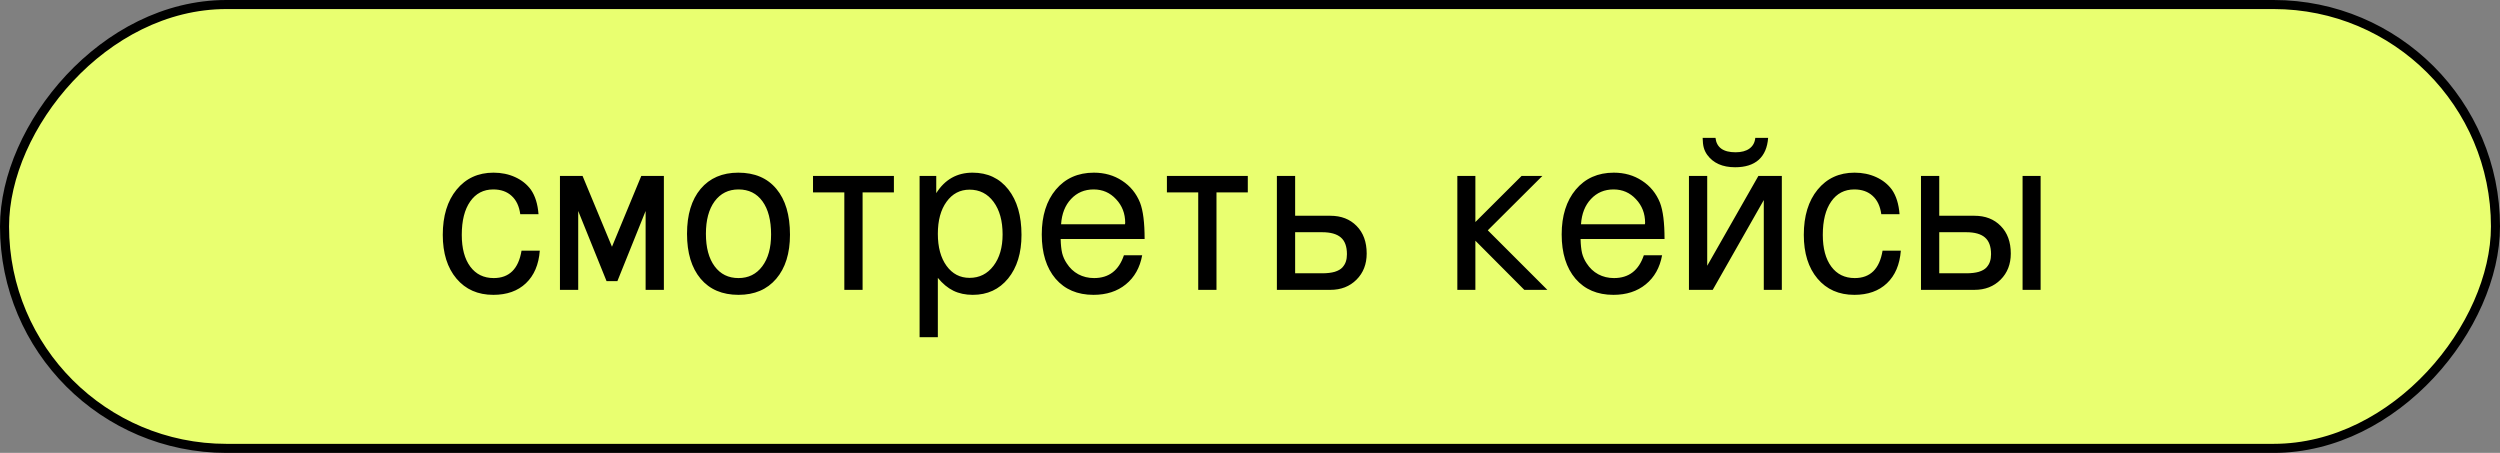
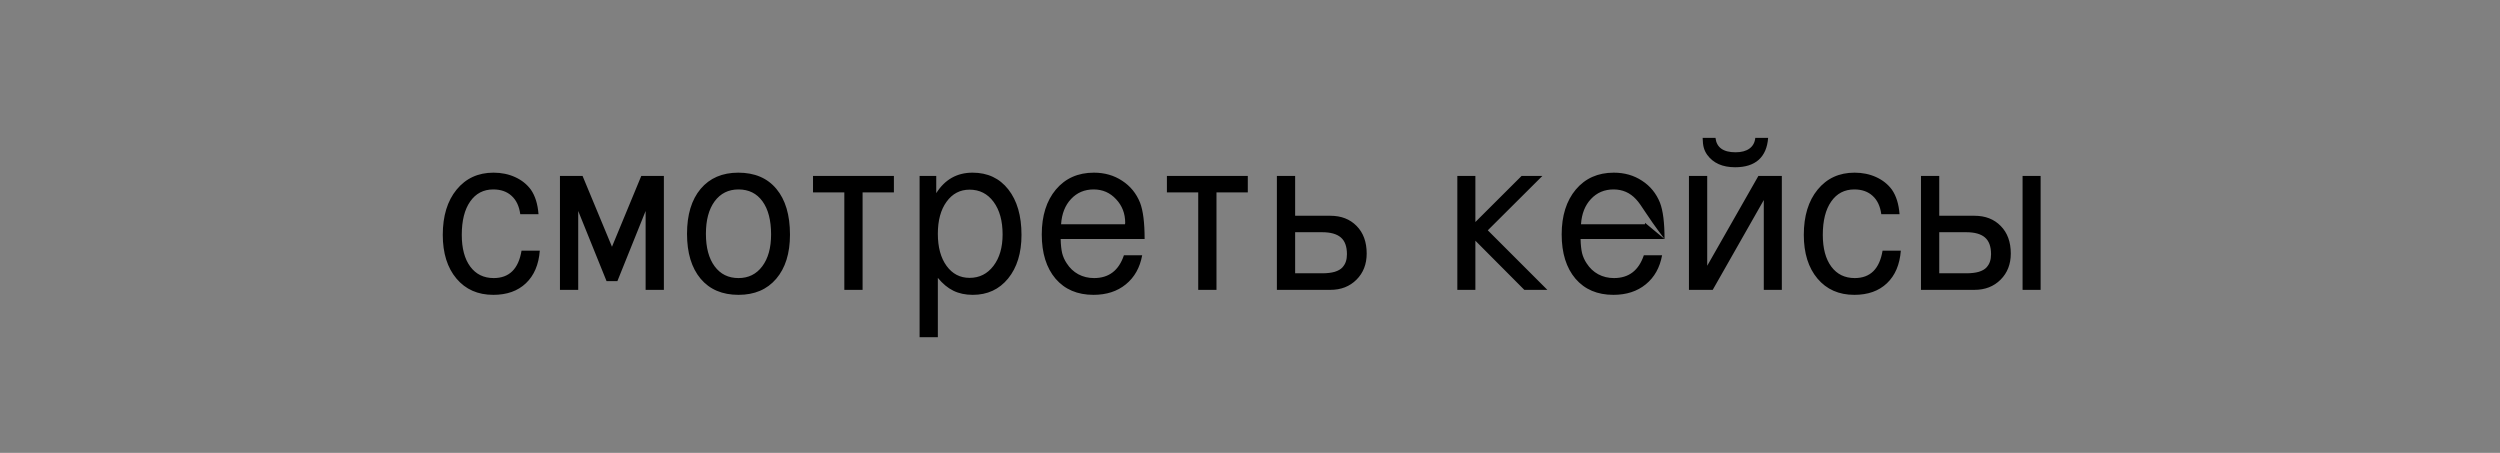
<svg xmlns="http://www.w3.org/2000/svg" width="276" height="50" viewBox="0 0 276 50" fill="none">
  <rect x="0" y="0" width="276" height="50" fill="#808080" stroke="none" />
-   <rect x="0.5" y="-0.5" width="275" height="49" rx="24.5" transform="matrix(1 0 0 -1 0 49)" fill="#E9FF70" stroke="black" />
-   <path d="M59.593 27.676C59.476 29.215 58.964 30.414 58.058 31.273C57.159 32.125 55.96 32.551 54.46 32.551C52.757 32.551 51.401 31.953 50.394 30.758C49.386 29.562 48.882 27.953 48.882 25.93C48.882 23.844 49.39 22.18 50.405 20.938C51.429 19.688 52.788 19.062 54.483 19.062C55.358 19.062 56.155 19.227 56.874 19.555C57.593 19.883 58.171 20.344 58.608 20.938C59.085 21.625 59.366 22.527 59.452 23.645H57.437C57.319 22.77 57.003 22.098 56.487 21.629C55.972 21.152 55.296 20.914 54.46 20.914C53.374 20.914 52.523 21.359 51.905 22.25C51.288 23.133 50.98 24.359 50.98 25.93C50.98 27.422 51.292 28.59 51.917 29.434C52.542 30.277 53.405 30.699 54.507 30.699C56.218 30.699 57.241 29.691 57.577 27.676H59.593ZM73.292 32H71.276V23.293L68.159 31.039H66.964L63.835 23.293V32H61.819V19.426H64.316L67.562 27.242L70.796 19.426H73.292V32ZM87.214 25.906C87.214 27.969 86.706 29.594 85.691 30.781C84.683 31.961 83.296 32.551 81.53 32.551C79.741 32.551 78.347 31.957 77.347 30.77C76.347 29.574 75.847 27.922 75.847 25.812C75.847 23.703 76.347 22.051 77.347 20.855C78.355 19.66 79.741 19.062 81.507 19.062C83.319 19.062 84.722 19.66 85.714 20.855C86.714 22.051 87.214 23.734 87.214 25.906ZM85.128 25.883C85.128 24.32 84.812 23.102 84.179 22.227C83.546 21.352 82.663 20.914 81.53 20.914C80.421 20.914 79.542 21.352 78.894 22.227C78.253 23.102 77.933 24.297 77.933 25.812C77.933 27.336 78.253 28.531 78.894 29.398C79.534 30.266 80.413 30.699 81.53 30.699C82.632 30.699 83.507 30.266 84.155 29.398C84.804 28.531 85.128 27.359 85.128 25.883ZM98.687 21.242H95.23V32H93.214V21.242H89.757V19.426H98.687V21.242ZM112.773 25.93C112.773 27.93 112.28 29.535 111.296 30.746C110.312 31.949 109.011 32.551 107.394 32.551C106.581 32.551 105.866 32.398 105.249 32.094C104.64 31.797 104.069 31.324 103.538 30.676V37.227H101.523V19.426H103.362V21.324C104.316 19.816 105.651 19.062 107.37 19.062C109.034 19.062 110.351 19.68 111.319 20.914C112.288 22.148 112.773 23.82 112.773 25.93ZM110.687 25.883C110.687 24.383 110.355 23.184 109.691 22.285C109.026 21.387 108.144 20.938 107.042 20.938C105.987 20.938 105.14 21.383 104.499 22.273C103.858 23.156 103.538 24.336 103.538 25.812C103.538 27.289 103.858 28.469 104.499 29.352C105.14 30.234 105.987 30.676 107.042 30.676C108.128 30.676 109.007 30.234 109.679 29.352C110.351 28.469 110.687 27.312 110.687 25.883ZM126.366 26.387H117.097C117.112 27.02 117.167 27.539 117.261 27.945C117.362 28.344 117.53 28.719 117.765 29.07C118.101 29.594 118.526 29.996 119.042 30.277C119.566 30.559 120.148 30.699 120.788 30.699C122.421 30.699 123.519 29.859 124.081 28.18H126.097C125.847 29.547 125.245 30.617 124.292 31.391C123.347 32.164 122.155 32.551 120.718 32.551C118.952 32.551 117.558 31.957 116.534 30.77C115.519 29.574 115.011 27.945 115.011 25.883C115.011 23.82 115.53 22.168 116.569 20.926C117.616 19.684 119.015 19.062 120.765 19.062C121.944 19.062 122.983 19.359 123.882 19.953C124.788 20.539 125.448 21.348 125.862 22.379C126.198 23.246 126.366 24.582 126.366 26.387ZM124.222 24.605C124.222 23.574 123.886 22.703 123.214 21.992C122.55 21.273 121.726 20.914 120.741 20.914C119.733 20.914 118.901 21.266 118.245 21.969C117.589 22.664 117.222 23.594 117.144 24.758H124.198L124.222 24.605ZM137.757 21.242H134.3V32H132.284V21.242H128.827V19.426H137.757V21.242ZM150.882 27.992C150.882 29.164 150.507 30.125 149.757 30.875C149.007 31.625 148.046 32 146.874 32H140.968V19.426H142.983V23.82H146.874C148.069 23.82 149.034 24.195 149.769 24.945C150.511 25.695 150.882 26.711 150.882 27.992ZM148.702 28.062C148.702 27.211 148.476 26.594 148.023 26.211C147.577 25.828 146.89 25.637 145.96 25.637H142.983V30.172H145.96C146.515 30.172 146.98 30.117 147.355 30.008C147.73 29.891 148.011 29.73 148.198 29.527C148.386 29.316 148.515 29.098 148.585 28.871C148.663 28.637 148.702 28.367 148.702 28.062ZM170.827 32H168.284L162.882 26.574V32H160.89V19.426H162.882V24.512L167.98 19.426H170.276L164.253 25.426L170.827 32ZM183.765 26.387H174.495C174.511 27.02 174.566 27.539 174.659 27.945C174.761 28.344 174.929 28.719 175.163 29.07C175.499 29.594 175.925 29.996 176.441 30.277C176.964 30.559 177.546 30.699 178.187 30.699C179.819 30.699 180.917 29.859 181.48 28.18H183.495C183.245 29.547 182.644 30.617 181.691 31.391C180.745 32.164 179.554 32.551 178.116 32.551C176.351 32.551 174.956 31.957 173.933 30.77C172.917 29.574 172.409 27.945 172.409 25.883C172.409 23.82 172.929 22.168 173.968 20.926C175.015 19.684 176.413 19.062 178.163 19.062C179.343 19.062 180.382 19.359 181.28 19.953C182.187 20.539 182.847 21.348 183.261 22.379C183.597 23.246 183.765 24.582 183.765 26.387ZM181.62 24.605C181.62 23.574 181.284 22.703 180.612 21.992C179.948 21.273 179.124 20.914 178.14 20.914C177.132 20.914 176.3 21.266 175.644 21.969C174.987 22.664 174.62 23.594 174.542 24.758H181.597L181.62 24.605ZM196.714 32H194.722V22.086L189.085 32H186.46V19.426H188.476V29.34L194.124 19.426H196.714V32ZM195.202 15.219C195.124 16.281 194.776 17.09 194.159 17.645C193.542 18.191 192.675 18.465 191.558 18.465C190.167 18.465 189.14 18.008 188.476 17.094C188.304 16.852 188.179 16.594 188.101 16.32C188.023 16.047 187.98 15.68 187.972 15.219H189.39C189.507 16.281 190.245 16.812 191.605 16.812C192.253 16.812 192.765 16.676 193.14 16.402C193.523 16.121 193.737 15.727 193.784 15.219H195.202ZM209.851 27.676C209.733 29.215 209.222 30.414 208.316 31.273C207.417 32.125 206.218 32.551 204.718 32.551C203.015 32.551 201.659 31.953 200.651 30.758C199.644 29.562 199.14 27.953 199.14 25.93C199.14 23.844 199.648 22.18 200.663 20.938C201.687 19.688 203.046 19.062 204.741 19.062C205.616 19.062 206.413 19.227 207.132 19.555C207.851 19.883 208.429 20.344 208.866 20.938C209.343 21.625 209.624 22.527 209.71 23.645H207.694C207.577 22.77 207.261 22.098 206.745 21.629C206.23 21.152 205.554 20.914 204.718 20.914C203.632 20.914 202.78 21.359 202.163 22.25C201.546 23.133 201.237 24.359 201.237 25.93C201.237 27.422 201.55 28.59 202.175 29.434C202.8 30.277 203.663 30.699 204.765 30.699C206.476 30.699 207.499 29.691 207.835 27.676H209.851ZM221.991 27.992C221.991 29.164 221.616 30.125 220.866 30.875C220.116 31.625 219.155 32 217.983 32H212.077V19.426H214.093V23.82H217.983C219.179 23.82 220.144 24.195 220.878 24.945C221.62 25.695 221.991 26.711 221.991 27.992ZM219.812 28.062C219.812 27.211 219.585 26.594 219.132 26.211C218.687 25.828 217.999 25.637 217.069 25.637H214.093V30.172H217.069C217.624 30.172 218.089 30.117 218.464 30.008C218.839 29.891 219.12 29.73 219.308 29.527C219.495 29.316 219.624 29.098 219.694 28.871C219.773 28.637 219.812 28.367 219.812 28.062ZM225.284 32H223.292V19.426H225.284V32Z" fill="black" />
+   <path d="M59.593 27.676C59.476 29.215 58.964 30.414 58.058 31.273C57.159 32.125 55.96 32.551 54.46 32.551C52.757 32.551 51.401 31.953 50.394 30.758C49.386 29.562 48.882 27.953 48.882 25.93C48.882 23.844 49.39 22.18 50.405 20.938C51.429 19.688 52.788 19.062 54.483 19.062C55.358 19.062 56.155 19.227 56.874 19.555C57.593 19.883 58.171 20.344 58.608 20.938C59.085 21.625 59.366 22.527 59.452 23.645H57.437C57.319 22.77 57.003 22.098 56.487 21.629C55.972 21.152 55.296 20.914 54.46 20.914C53.374 20.914 52.523 21.359 51.905 22.25C51.288 23.133 50.98 24.359 50.98 25.93C50.98 27.422 51.292 28.59 51.917 29.434C52.542 30.277 53.405 30.699 54.507 30.699C56.218 30.699 57.241 29.691 57.577 27.676H59.593ZM73.292 32H71.276V23.293L68.159 31.039H66.964L63.835 23.293V32H61.819V19.426H64.316L67.562 27.242L70.796 19.426H73.292V32ZM87.214 25.906C87.214 27.969 86.706 29.594 85.691 30.781C84.683 31.961 83.296 32.551 81.53 32.551C79.741 32.551 78.347 31.957 77.347 30.77C76.347 29.574 75.847 27.922 75.847 25.812C75.847 23.703 76.347 22.051 77.347 20.855C78.355 19.66 79.741 19.062 81.507 19.062C83.319 19.062 84.722 19.66 85.714 20.855C86.714 22.051 87.214 23.734 87.214 25.906ZM85.128 25.883C85.128 24.32 84.812 23.102 84.179 22.227C83.546 21.352 82.663 20.914 81.53 20.914C80.421 20.914 79.542 21.352 78.894 22.227C78.253 23.102 77.933 24.297 77.933 25.812C77.933 27.336 78.253 28.531 78.894 29.398C79.534 30.266 80.413 30.699 81.53 30.699C82.632 30.699 83.507 30.266 84.155 29.398C84.804 28.531 85.128 27.359 85.128 25.883ZM98.687 21.242H95.23V32H93.214V21.242H89.757V19.426H98.687V21.242ZM112.773 25.93C112.773 27.93 112.28 29.535 111.296 30.746C110.312 31.949 109.011 32.551 107.394 32.551C106.581 32.551 105.866 32.398 105.249 32.094C104.64 31.797 104.069 31.324 103.538 30.676V37.227H101.523V19.426H103.362V21.324C104.316 19.816 105.651 19.062 107.37 19.062C109.034 19.062 110.351 19.68 111.319 20.914C112.288 22.148 112.773 23.82 112.773 25.93ZM110.687 25.883C110.687 24.383 110.355 23.184 109.691 22.285C109.026 21.387 108.144 20.938 107.042 20.938C105.987 20.938 105.14 21.383 104.499 22.273C103.858 23.156 103.538 24.336 103.538 25.812C103.538 27.289 103.858 28.469 104.499 29.352C105.14 30.234 105.987 30.676 107.042 30.676C108.128 30.676 109.007 30.234 109.679 29.352C110.351 28.469 110.687 27.312 110.687 25.883ZM126.366 26.387H117.097C117.112 27.02 117.167 27.539 117.261 27.945C117.362 28.344 117.53 28.719 117.765 29.07C118.101 29.594 118.526 29.996 119.042 30.277C119.566 30.559 120.148 30.699 120.788 30.699C122.421 30.699 123.519 29.859 124.081 28.18H126.097C125.847 29.547 125.245 30.617 124.292 31.391C123.347 32.164 122.155 32.551 120.718 32.551C118.952 32.551 117.558 31.957 116.534 30.77C115.519 29.574 115.011 27.945 115.011 25.883C115.011 23.82 115.53 22.168 116.569 20.926C117.616 19.684 119.015 19.062 120.765 19.062C121.944 19.062 122.983 19.359 123.882 19.953C124.788 20.539 125.448 21.348 125.862 22.379C126.198 23.246 126.366 24.582 126.366 26.387ZM124.222 24.605C124.222 23.574 123.886 22.703 123.214 21.992C122.55 21.273 121.726 20.914 120.741 20.914C119.733 20.914 118.901 21.266 118.245 21.969C117.589 22.664 117.222 23.594 117.144 24.758H124.198L124.222 24.605ZM137.757 21.242H134.3V32H132.284V21.242H128.827V19.426H137.757V21.242ZM150.882 27.992C150.882 29.164 150.507 30.125 149.757 30.875C149.007 31.625 148.046 32 146.874 32H140.968V19.426H142.983V23.82H146.874C148.069 23.82 149.034 24.195 149.769 24.945C150.511 25.695 150.882 26.711 150.882 27.992ZM148.702 28.062C148.702 27.211 148.476 26.594 148.023 26.211C147.577 25.828 146.89 25.637 145.96 25.637H142.983V30.172H145.96C146.515 30.172 146.98 30.117 147.355 30.008C147.73 29.891 148.011 29.73 148.198 29.527C148.386 29.316 148.515 29.098 148.585 28.871C148.663 28.637 148.702 28.367 148.702 28.062ZM170.827 32H168.284L162.882 26.574V32H160.89V19.426H162.882V24.512L167.98 19.426H170.276L164.253 25.426L170.827 32ZM183.765 26.387H174.495C174.511 27.02 174.566 27.539 174.659 27.945C174.761 28.344 174.929 28.719 175.163 29.07C175.499 29.594 175.925 29.996 176.441 30.277C176.964 30.559 177.546 30.699 178.187 30.699C179.819 30.699 180.917 29.859 181.48 28.18H183.495C183.245 29.547 182.644 30.617 181.691 31.391C180.745 32.164 179.554 32.551 178.116 32.551C176.351 32.551 174.956 31.957 173.933 30.77C172.917 29.574 172.409 27.945 172.409 25.883C172.409 23.82 172.929 22.168 173.968 20.926C175.015 19.684 176.413 19.062 178.163 19.062C179.343 19.062 180.382 19.359 181.28 19.953C182.187 20.539 182.847 21.348 183.261 22.379C183.597 23.246 183.765 24.582 183.765 26.387ZC181.62 23.574 181.284 22.703 180.612 21.992C179.948 21.273 179.124 20.914 178.14 20.914C177.132 20.914 176.3 21.266 175.644 21.969C174.987 22.664 174.62 23.594 174.542 24.758H181.597L181.62 24.605ZM196.714 32H194.722V22.086L189.085 32H186.46V19.426H188.476V29.34L194.124 19.426H196.714V32ZM195.202 15.219C195.124 16.281 194.776 17.09 194.159 17.645C193.542 18.191 192.675 18.465 191.558 18.465C190.167 18.465 189.14 18.008 188.476 17.094C188.304 16.852 188.179 16.594 188.101 16.32C188.023 16.047 187.98 15.68 187.972 15.219H189.39C189.507 16.281 190.245 16.812 191.605 16.812C192.253 16.812 192.765 16.676 193.14 16.402C193.523 16.121 193.737 15.727 193.784 15.219H195.202ZM209.851 27.676C209.733 29.215 209.222 30.414 208.316 31.273C207.417 32.125 206.218 32.551 204.718 32.551C203.015 32.551 201.659 31.953 200.651 30.758C199.644 29.562 199.14 27.953 199.14 25.93C199.14 23.844 199.648 22.18 200.663 20.938C201.687 19.688 203.046 19.062 204.741 19.062C205.616 19.062 206.413 19.227 207.132 19.555C207.851 19.883 208.429 20.344 208.866 20.938C209.343 21.625 209.624 22.527 209.71 23.645H207.694C207.577 22.77 207.261 22.098 206.745 21.629C206.23 21.152 205.554 20.914 204.718 20.914C203.632 20.914 202.78 21.359 202.163 22.25C201.546 23.133 201.237 24.359 201.237 25.93C201.237 27.422 201.55 28.59 202.175 29.434C202.8 30.277 203.663 30.699 204.765 30.699C206.476 30.699 207.499 29.691 207.835 27.676H209.851ZM221.991 27.992C221.991 29.164 221.616 30.125 220.866 30.875C220.116 31.625 219.155 32 217.983 32H212.077V19.426H214.093V23.82H217.983C219.179 23.82 220.144 24.195 220.878 24.945C221.62 25.695 221.991 26.711 221.991 27.992ZM219.812 28.062C219.812 27.211 219.585 26.594 219.132 26.211C218.687 25.828 217.999 25.637 217.069 25.637H214.093V30.172H217.069C217.624 30.172 218.089 30.117 218.464 30.008C218.839 29.891 219.12 29.73 219.308 29.527C219.495 29.316 219.624 29.098 219.694 28.871C219.773 28.637 219.812 28.367 219.812 28.062ZM225.284 32H223.292V19.426H225.284V32Z" fill="black" />
</svg>